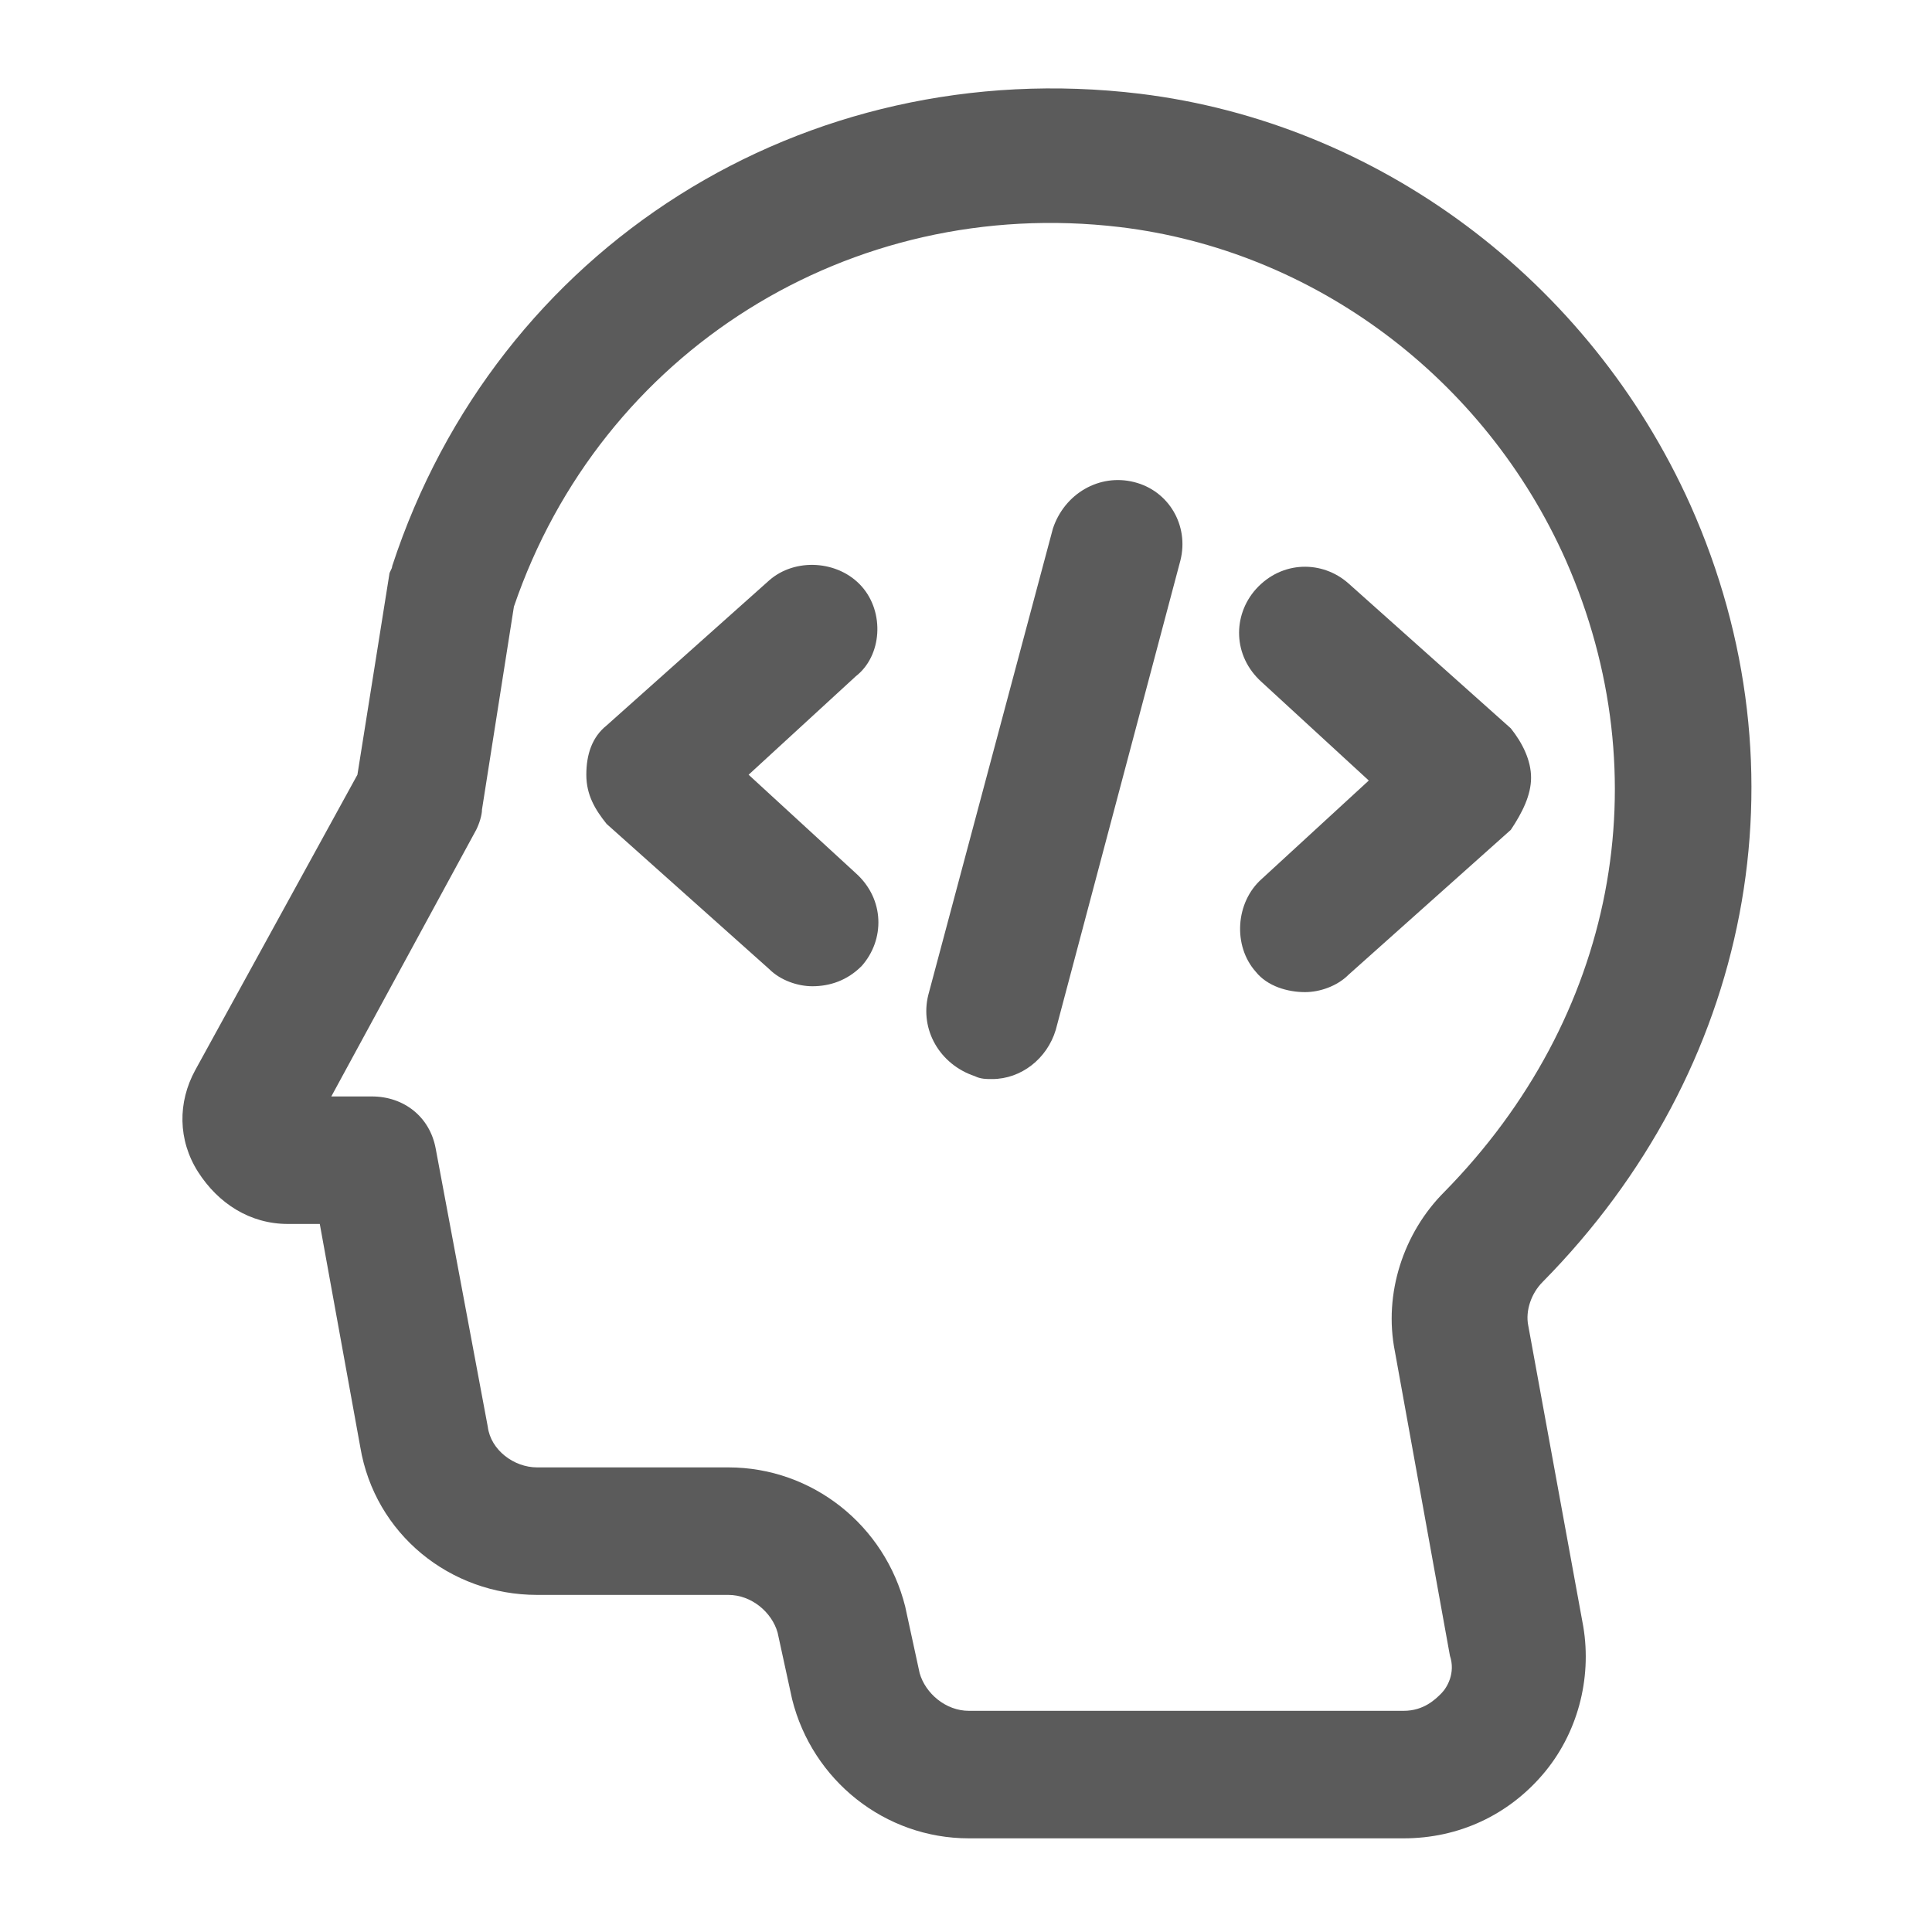
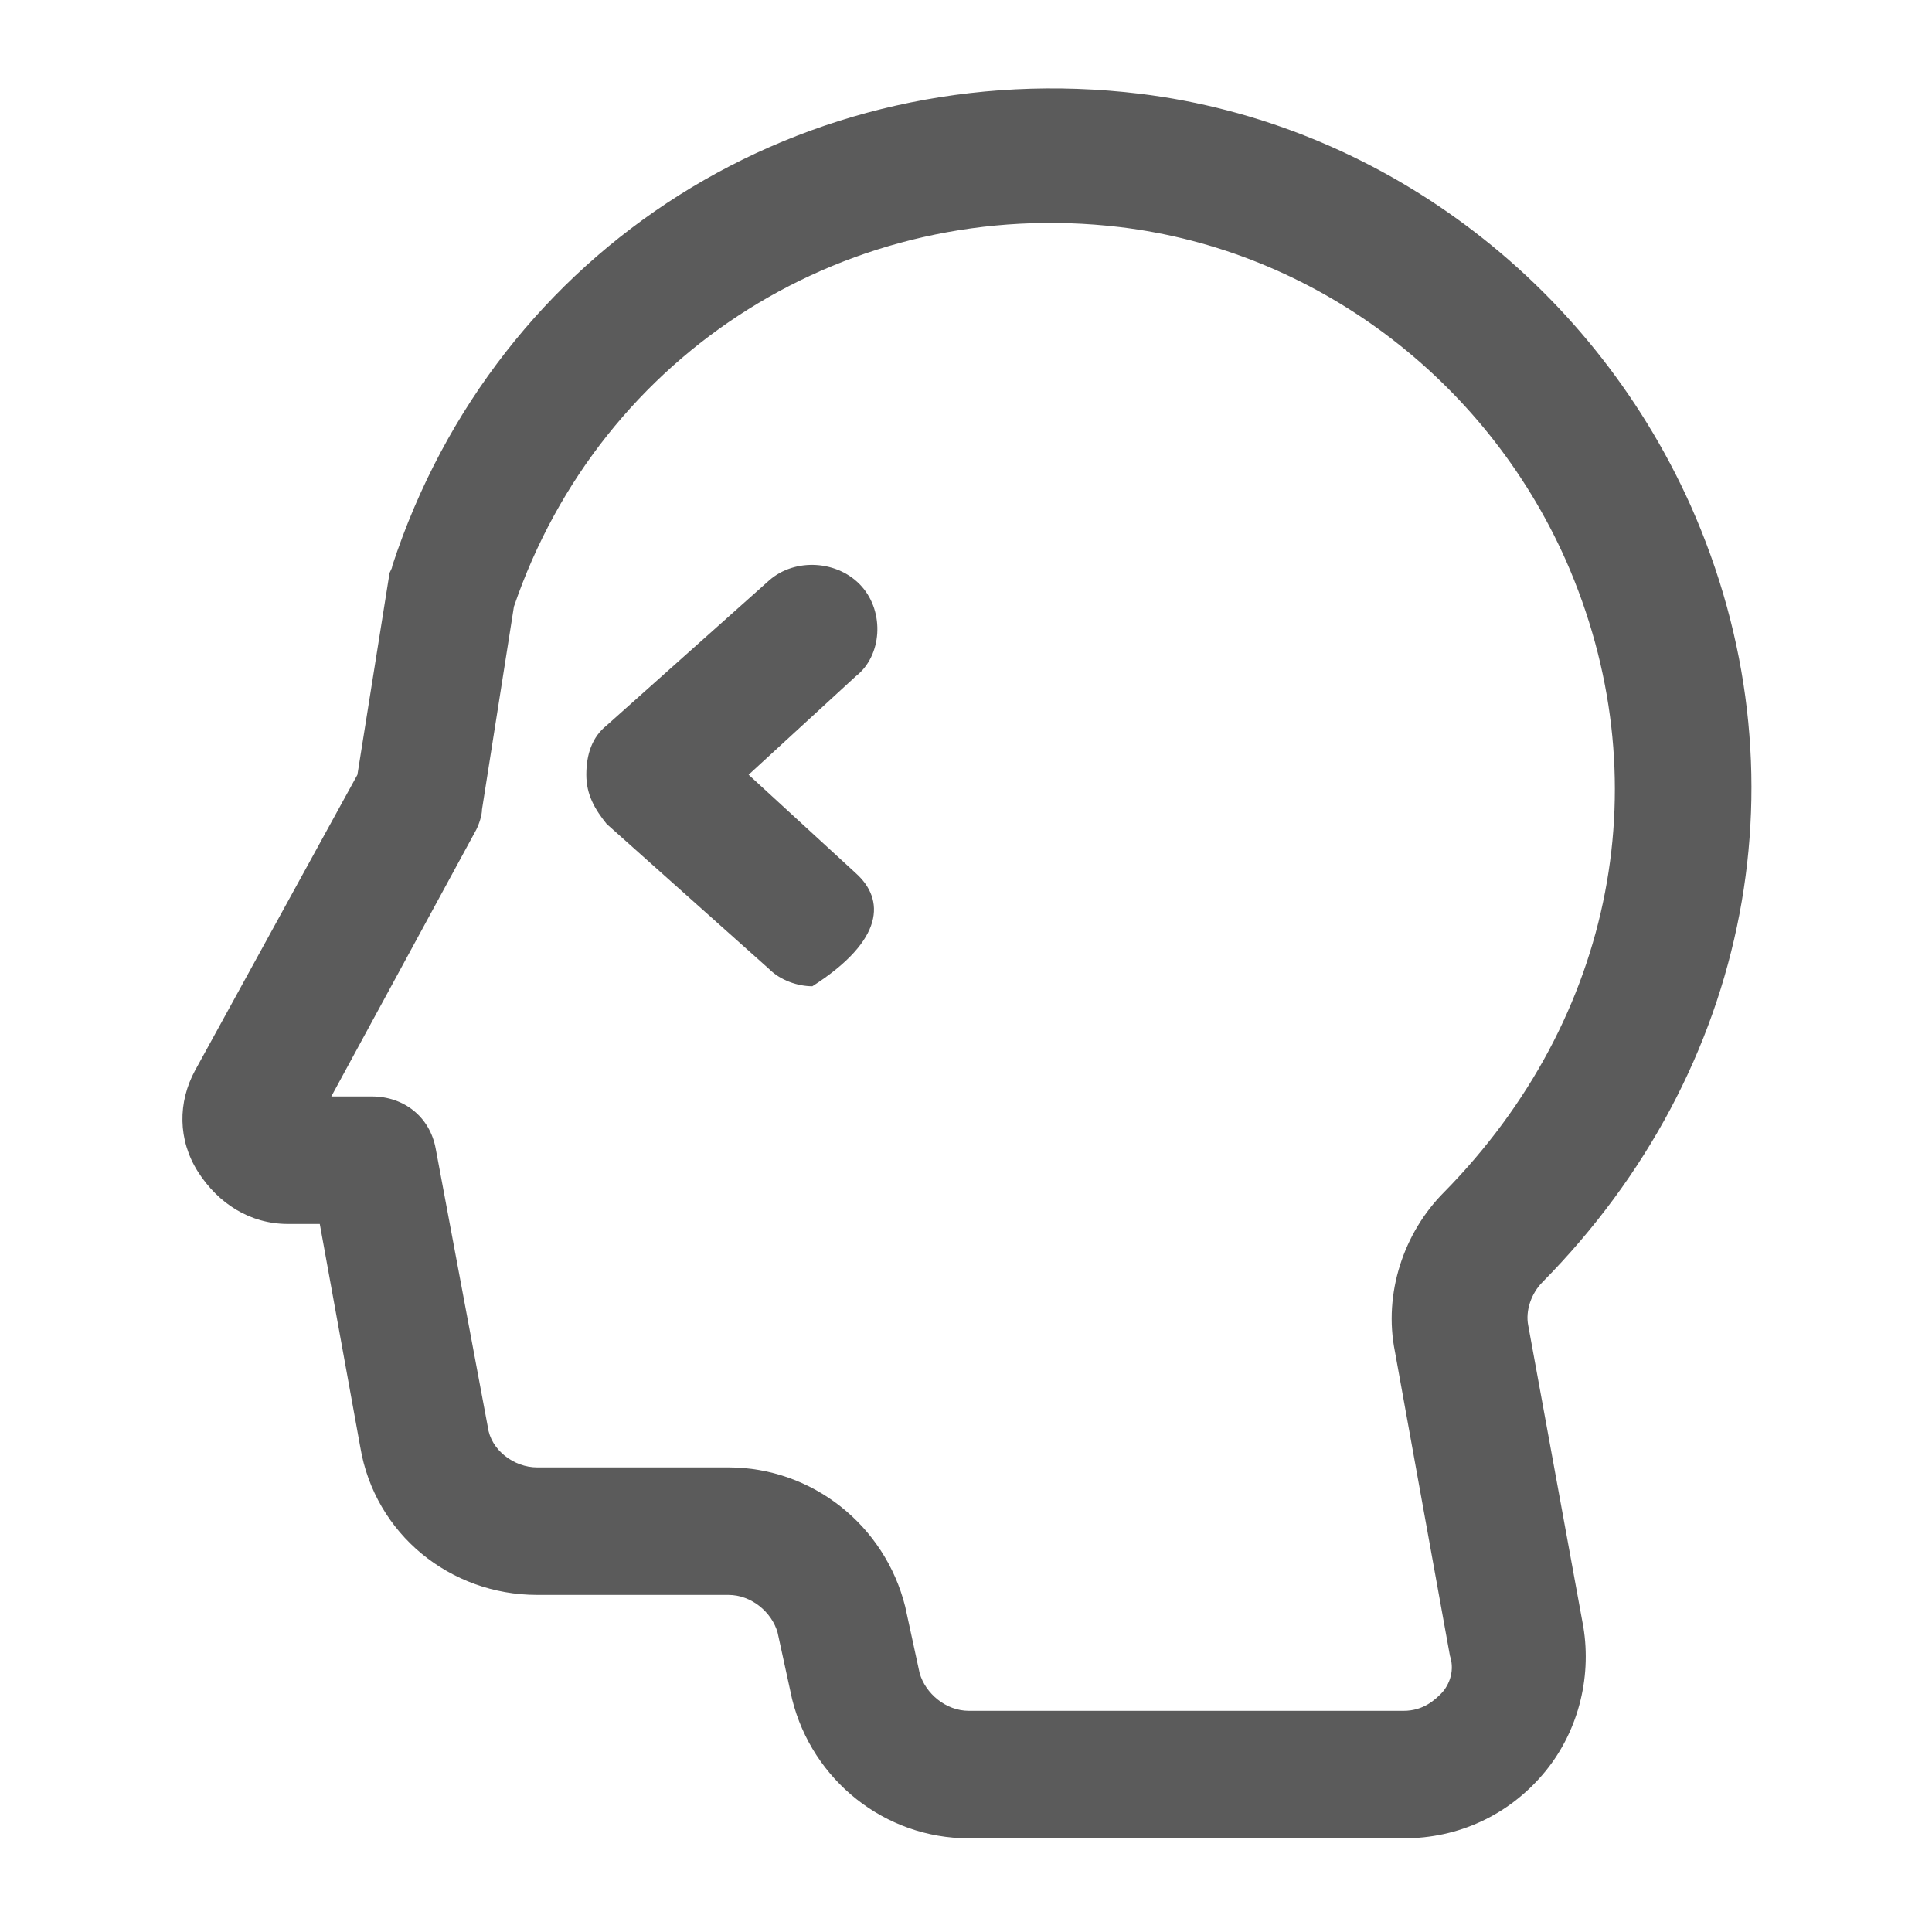
<svg xmlns="http://www.w3.org/2000/svg" width="25" height="25" viewBox="0 0 25 25" fill="none">
  <path d="M19.775 17.15C19.738 16.963 19.812 16.738 19.962 16.588C22.663 13.85 23.413 9.988 21.875 6.538C20.562 3.613 17.825 1.588 14.75 1.213C10.4 0.688 6.425 3.2 5.075 7.325C5.075 7.363 5.037 7.4 5.037 7.438L4.625 10.025L2.525 13.85C2.3 14.263 2.3 14.75 2.562 15.163C2.825 15.575 3.237 15.838 3.725 15.838H4.138L4.662 18.725C4.85 19.85 5.825 20.638 6.95 20.638H9.425C9.725 20.638 9.988 20.863 10.062 21.125L10.25 21.988C10.512 23.038 11.45 23.788 12.537 23.788H18.163C18.875 23.788 19.512 23.488 19.962 22.963C20.413 22.438 20.6 21.725 20.488 21.05L19.775 17.15ZM18.65 21.913C18.575 21.988 18.425 22.138 18.163 22.138H12.537C12.238 22.138 11.975 21.913 11.9 21.65L11.713 20.788C11.45 19.738 10.512 18.988 9.425 18.988H6.95C6.65 18.988 6.35 18.763 6.312 18.463L5.638 14.863C5.562 14.45 5.225 14.188 4.812 14.188H4.287L6.162 10.738C6.2 10.663 6.237 10.55 6.237 10.475L6.65 7.85C7.775 4.55 11 2.525 14.488 2.938C17 3.238 19.212 4.888 20.262 7.25C21.5 10.063 20.9 13.175 18.688 15.425C18.163 15.95 17.9 16.738 18.05 17.488L18.762 21.425C18.837 21.65 18.725 21.838 18.65 21.913Z" fill="#5B5B5B" />
-   <path d="M11.15 7.588C10.85 7.25 10.287 7.213 9.95 7.513L7.85 9.387C7.662 9.537 7.587 9.762 7.587 10.025C7.587 10.287 7.7 10.475 7.85 10.662L9.95 12.537C10.1 12.688 10.325 12.762 10.512 12.762C10.738 12.762 10.963 12.688 11.15 12.5C11.45 12.162 11.45 11.637 11.075 11.3L9.687 10.025L11.075 8.75C11.412 8.488 11.45 7.925 11.15 7.588Z" fill="#5B5B5B" />
-   <path d="M19.812 10.063C19.812 9.838 19.7 9.613 19.55 9.425L17.45 7.55C17.113 7.25 16.587 7.25 16.25 7.625C15.95 7.963 15.95 8.488 16.325 8.825L17.712 10.1L16.325 11.375C15.988 11.675 15.95 12.238 16.25 12.575C16.4 12.763 16.663 12.838 16.887 12.838C17.075 12.838 17.3 12.763 17.45 12.613L19.55 10.738C19.7 10.513 19.812 10.288 19.812 10.063Z" fill="#5B5B5B" />
-   <path d="M14.675 6.238C14.225 6.125 13.775 6.388 13.625 6.838L12.012 12.875C11.9 13.325 12.162 13.775 12.613 13.925C12.688 13.963 12.762 13.963 12.838 13.963C13.213 13.963 13.55 13.7 13.662 13.325L15.275 7.25C15.387 6.8 15.125 6.35 14.675 6.238Z" fill="#5B5B5B" />
+   <path d="M11.15 7.588C10.85 7.25 10.287 7.213 9.95 7.513L7.85 9.387C7.662 9.537 7.587 9.762 7.587 10.025C7.587 10.287 7.7 10.475 7.85 10.662L9.95 12.537C10.1 12.688 10.325 12.762 10.512 12.762C11.45 12.162 11.45 11.637 11.075 11.3L9.687 10.025L11.075 8.75C11.412 8.488 11.45 7.925 11.15 7.588Z" fill="#5B5B5B" />
</svg>